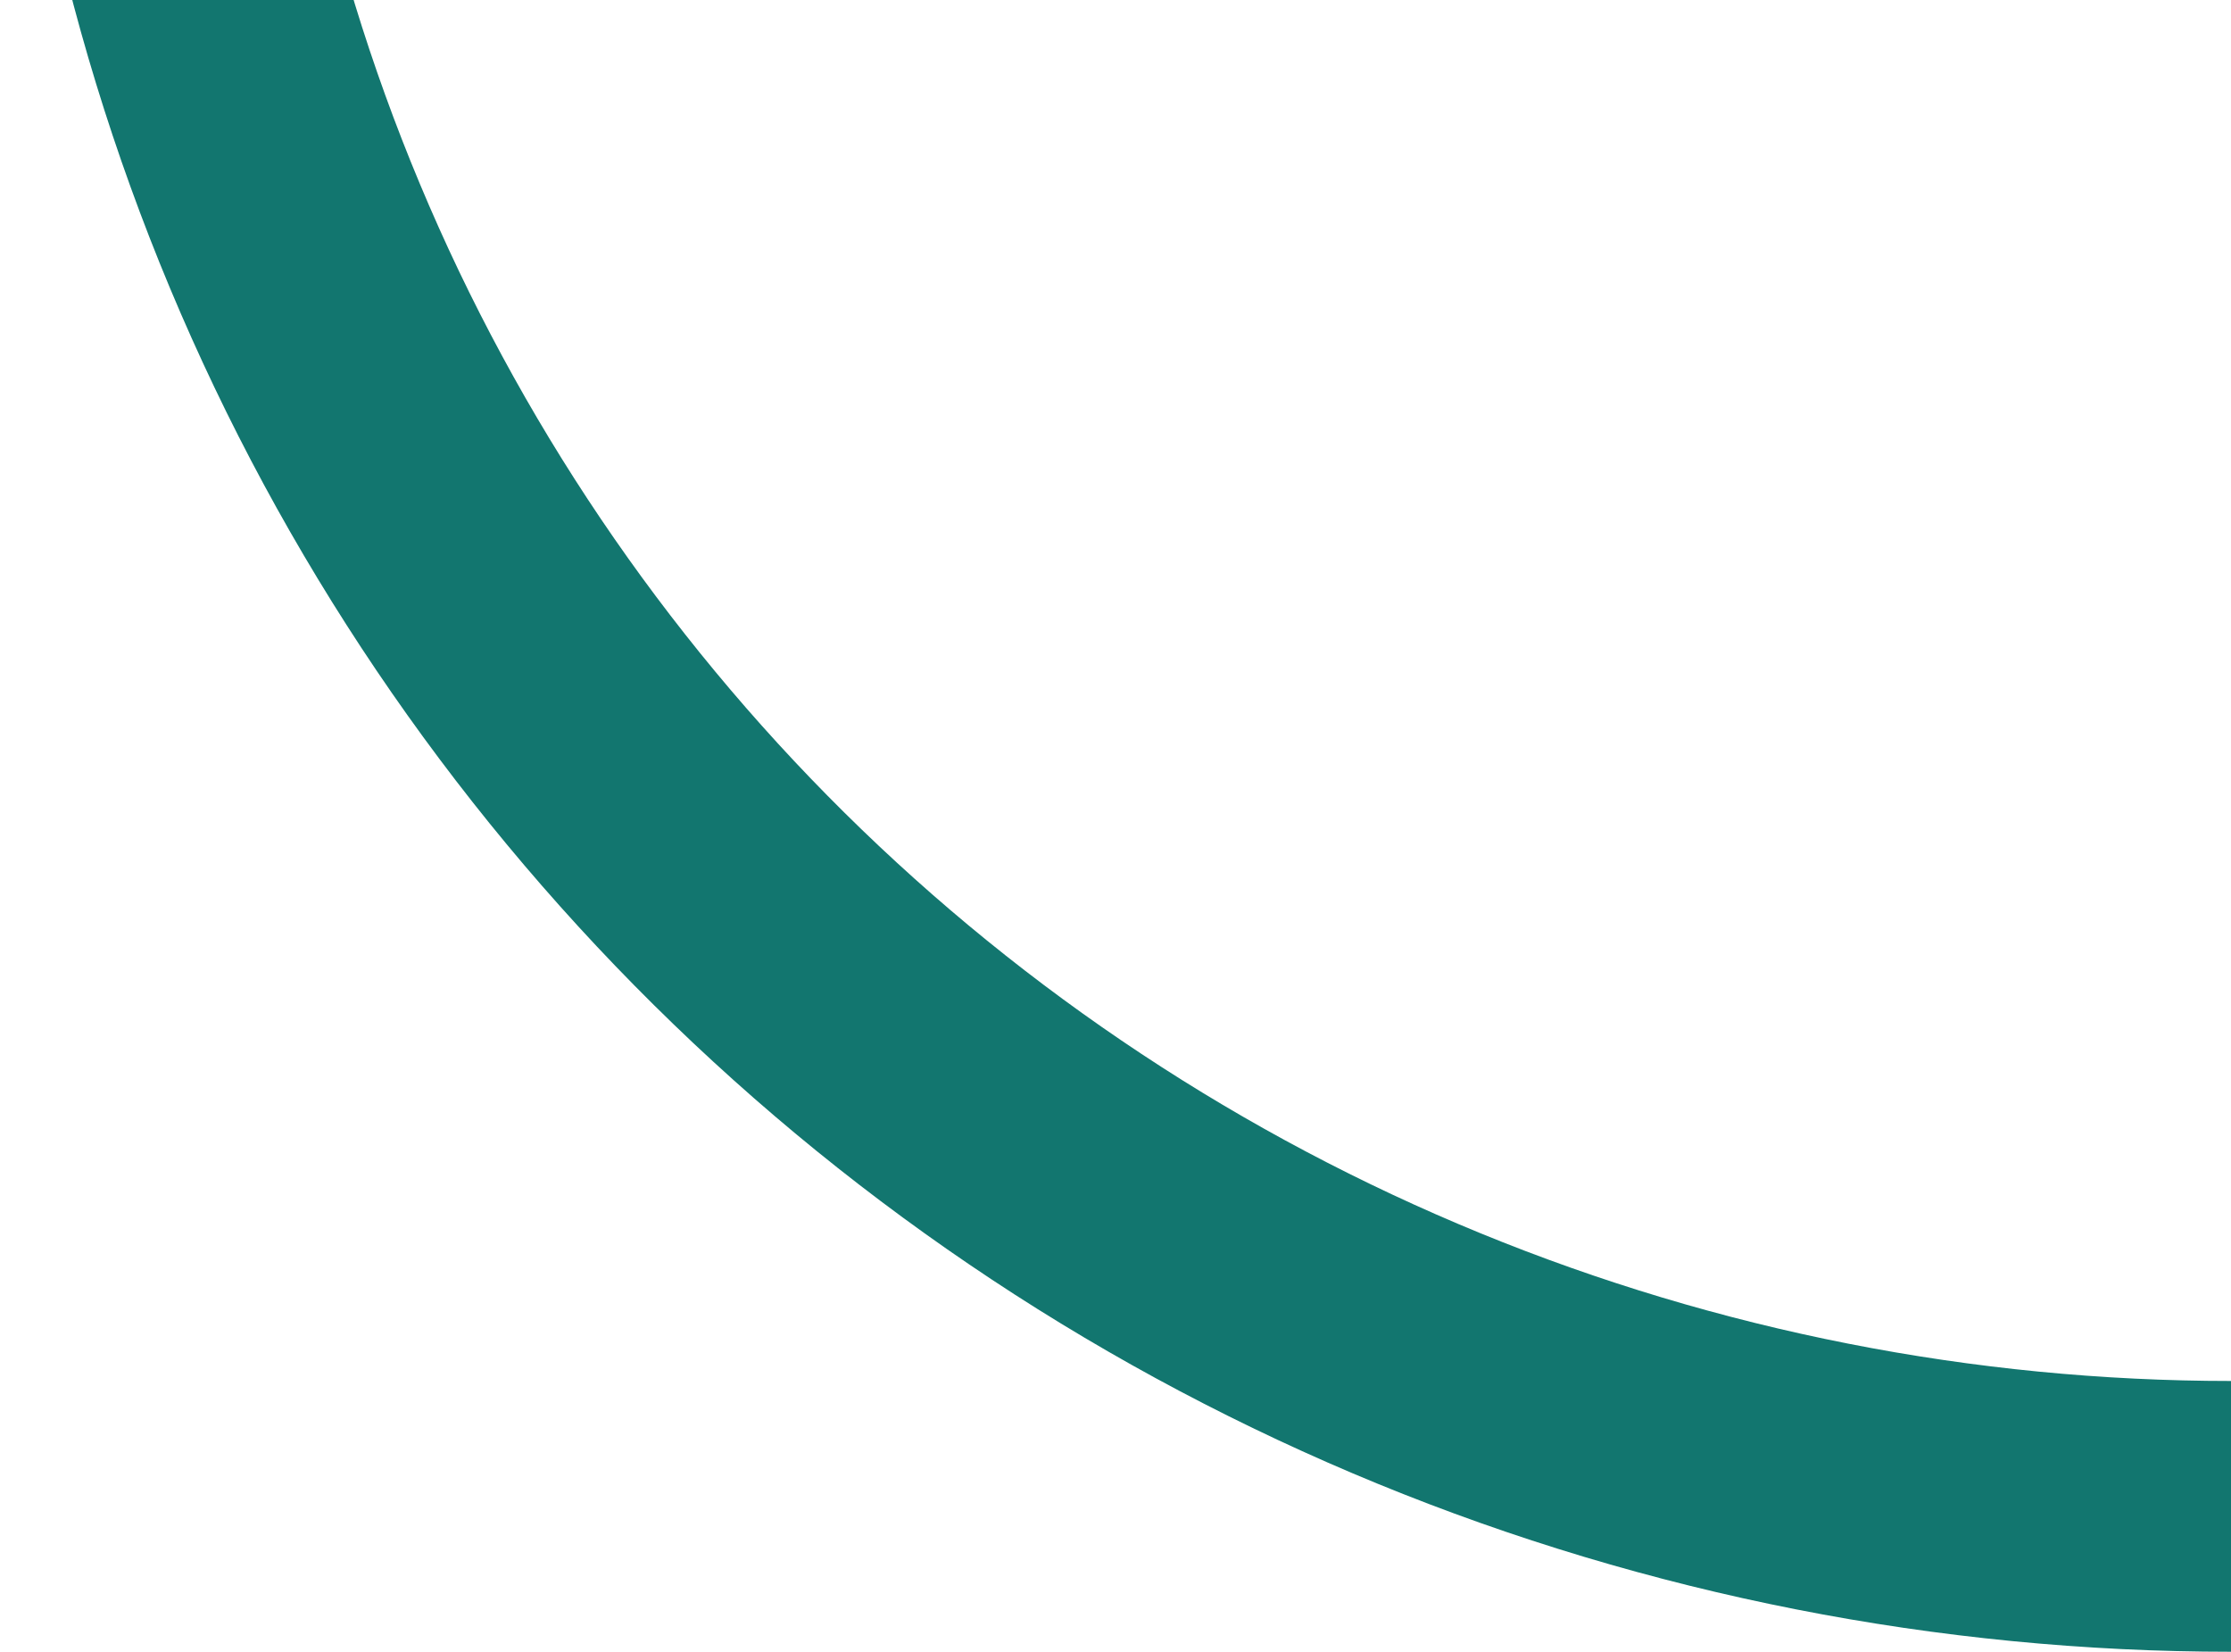
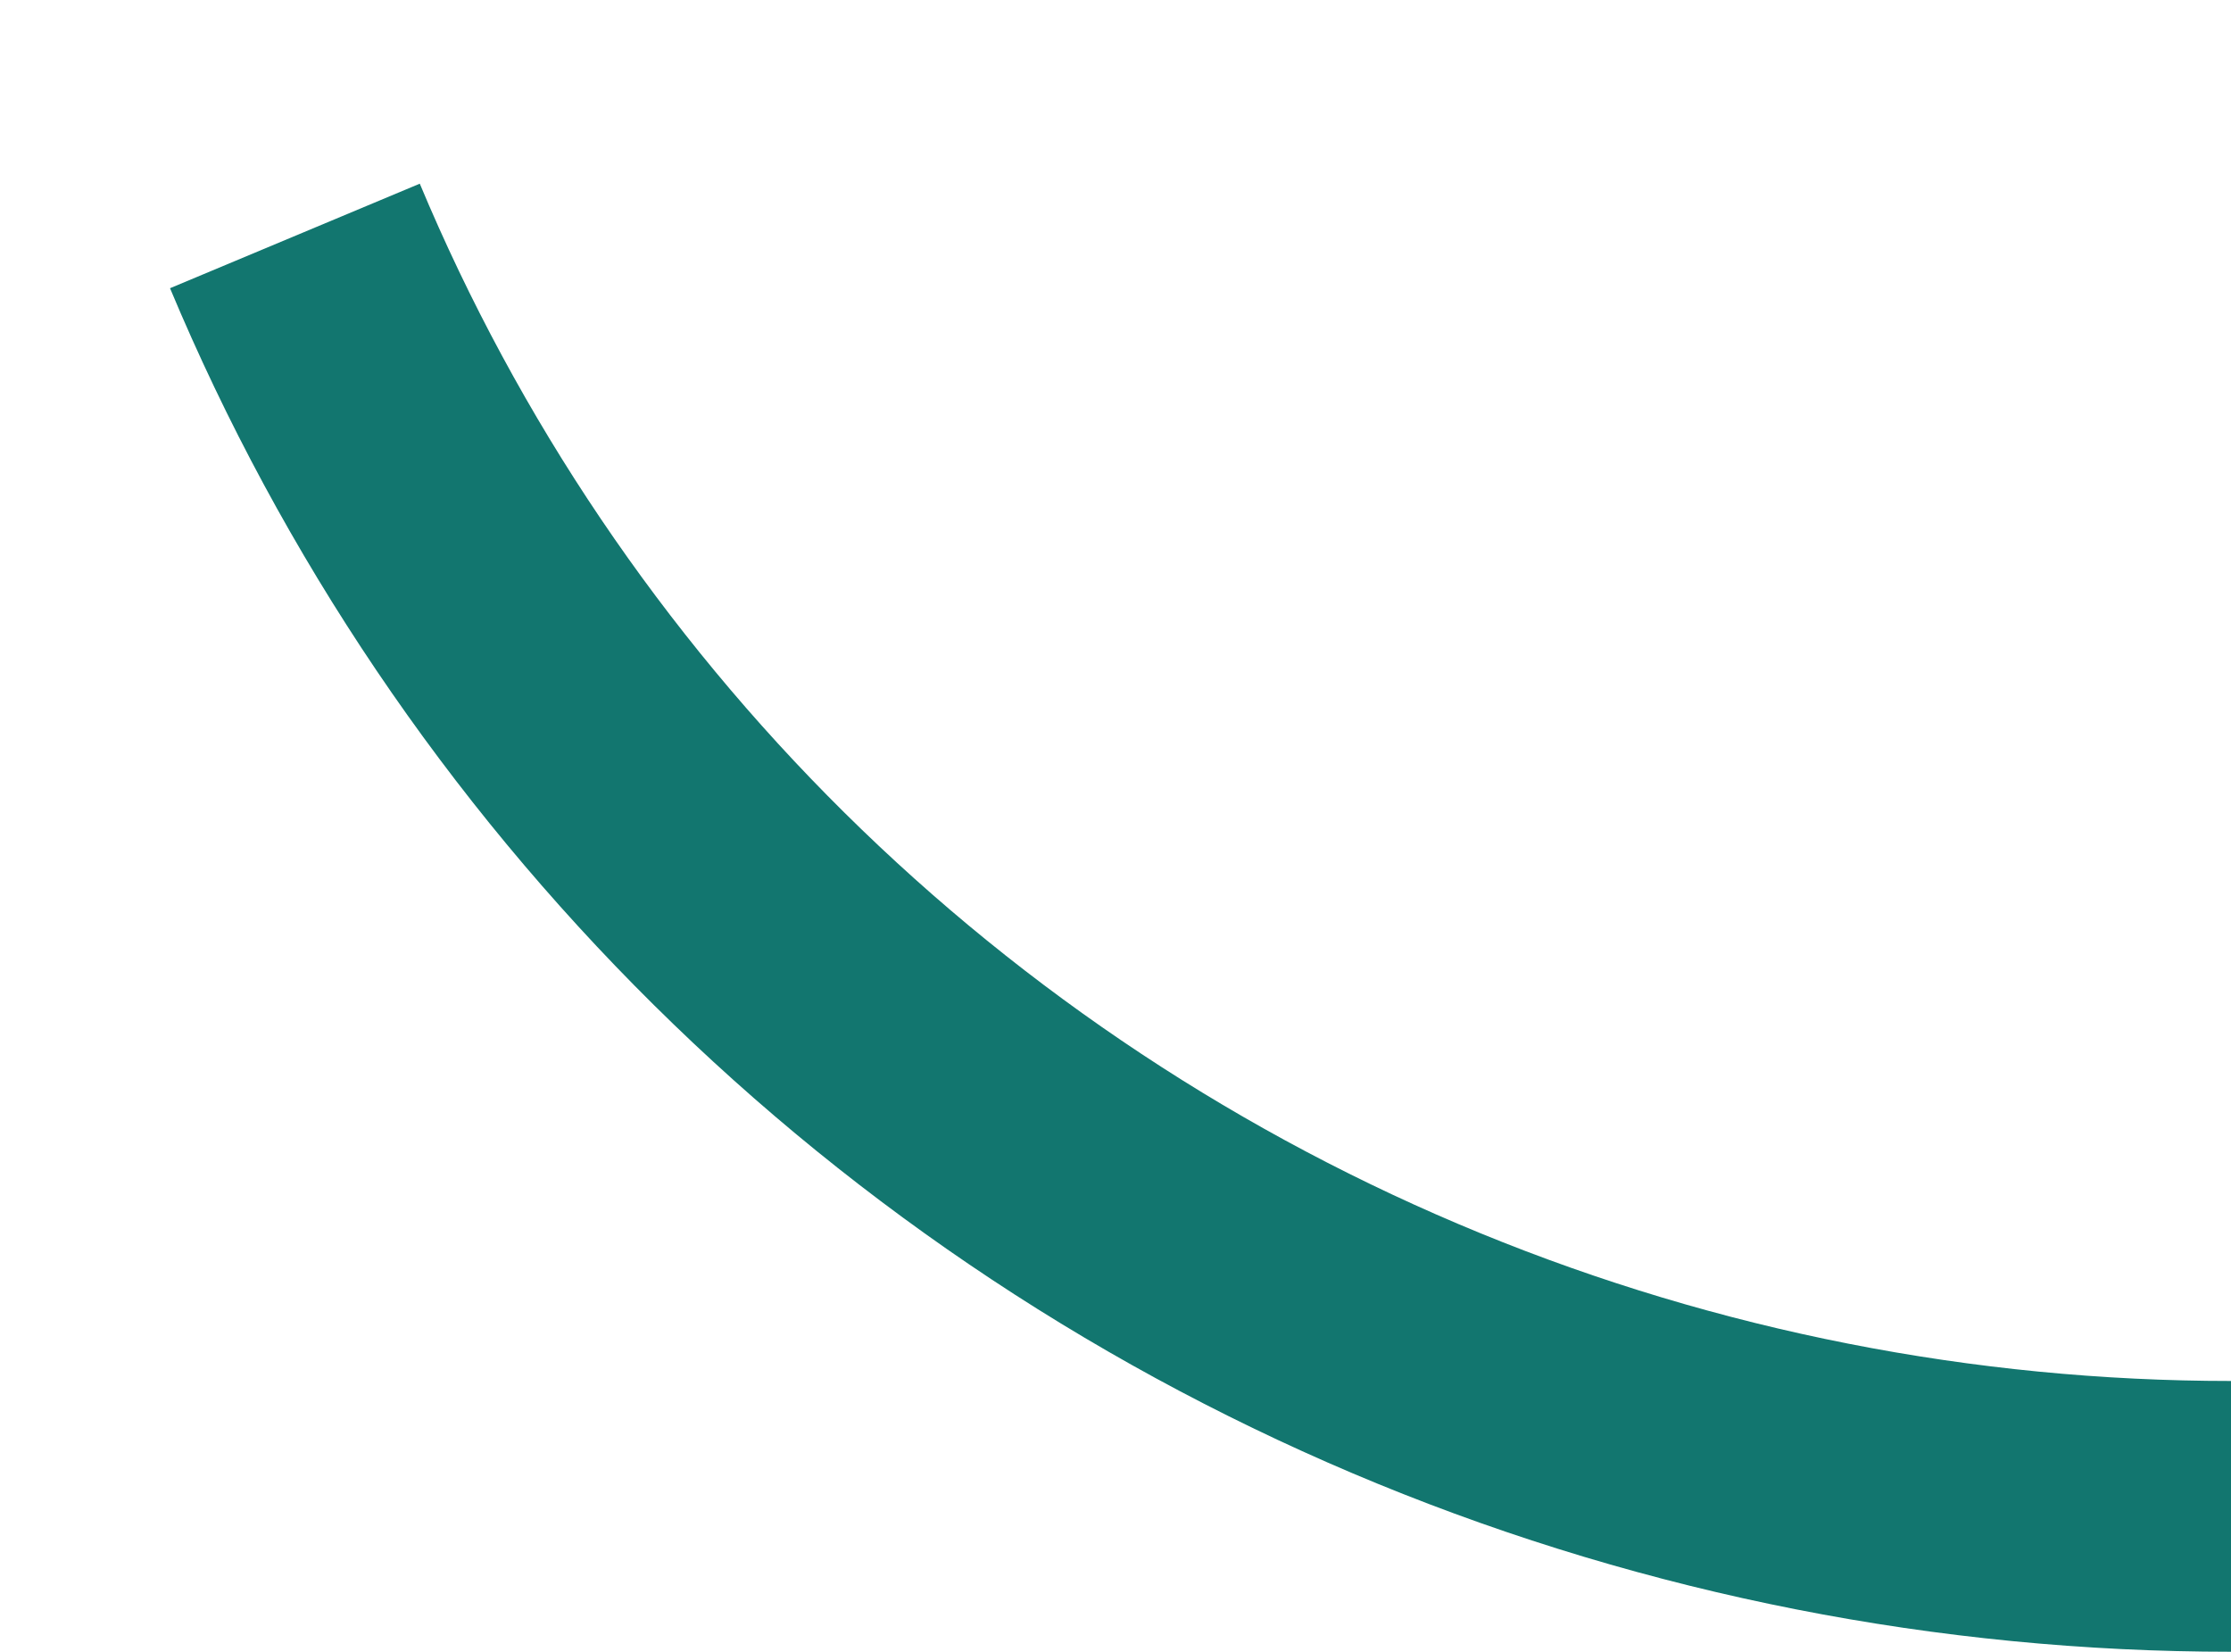
<svg xmlns="http://www.w3.org/2000/svg" width="412" height="305" viewBox="0 0 412 305" fill="none">
-   <path d="M412 280C361.178 280 310.855 270.093 263.902 250.846C216.949 231.598 174.286 203.387 138.35 167.822C102.413 132.257 73.907 90.035 54.459 43.568C35.01 -2.9 25 -52.704 25 -103" stroke="#12766F" stroke-width="50" />
+   <path d="M412 280C361.178 280 310.855 270.093 263.902 250.846C216.949 231.598 174.286 203.387 138.35 167.822C102.413 132.257 73.907 90.035 54.459 43.568" stroke="#12766F" stroke-width="50" />
</svg>